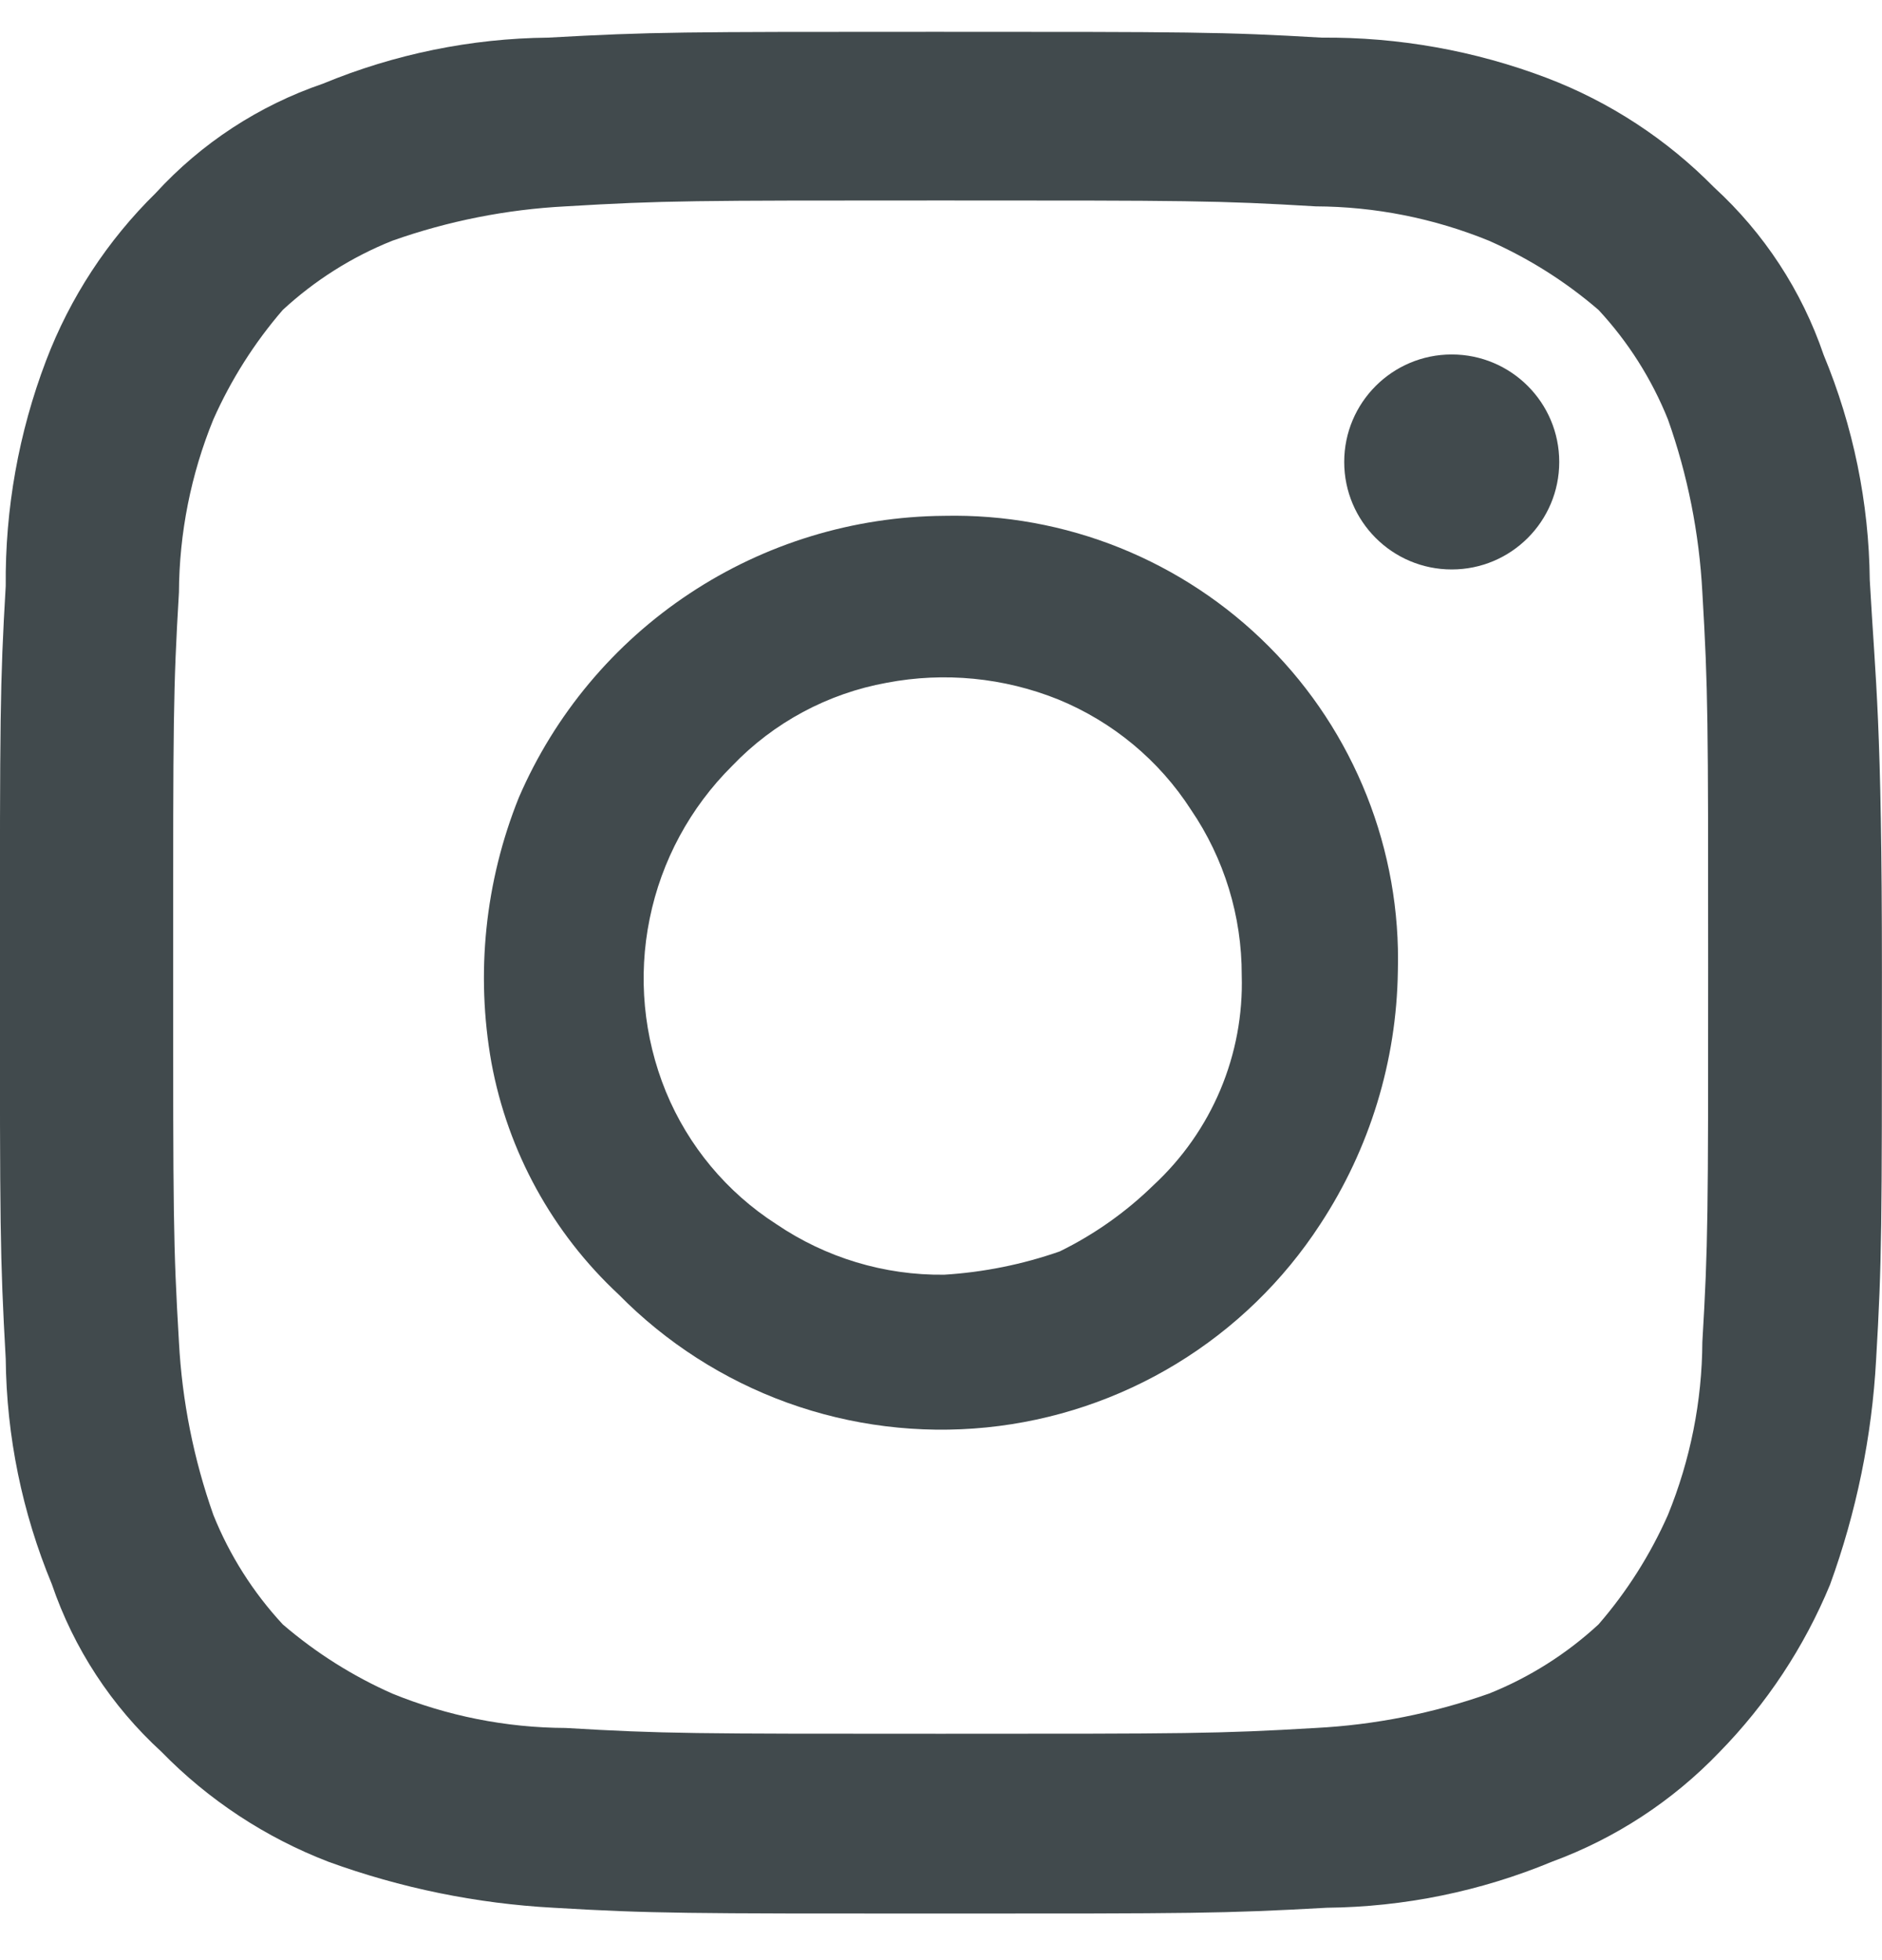
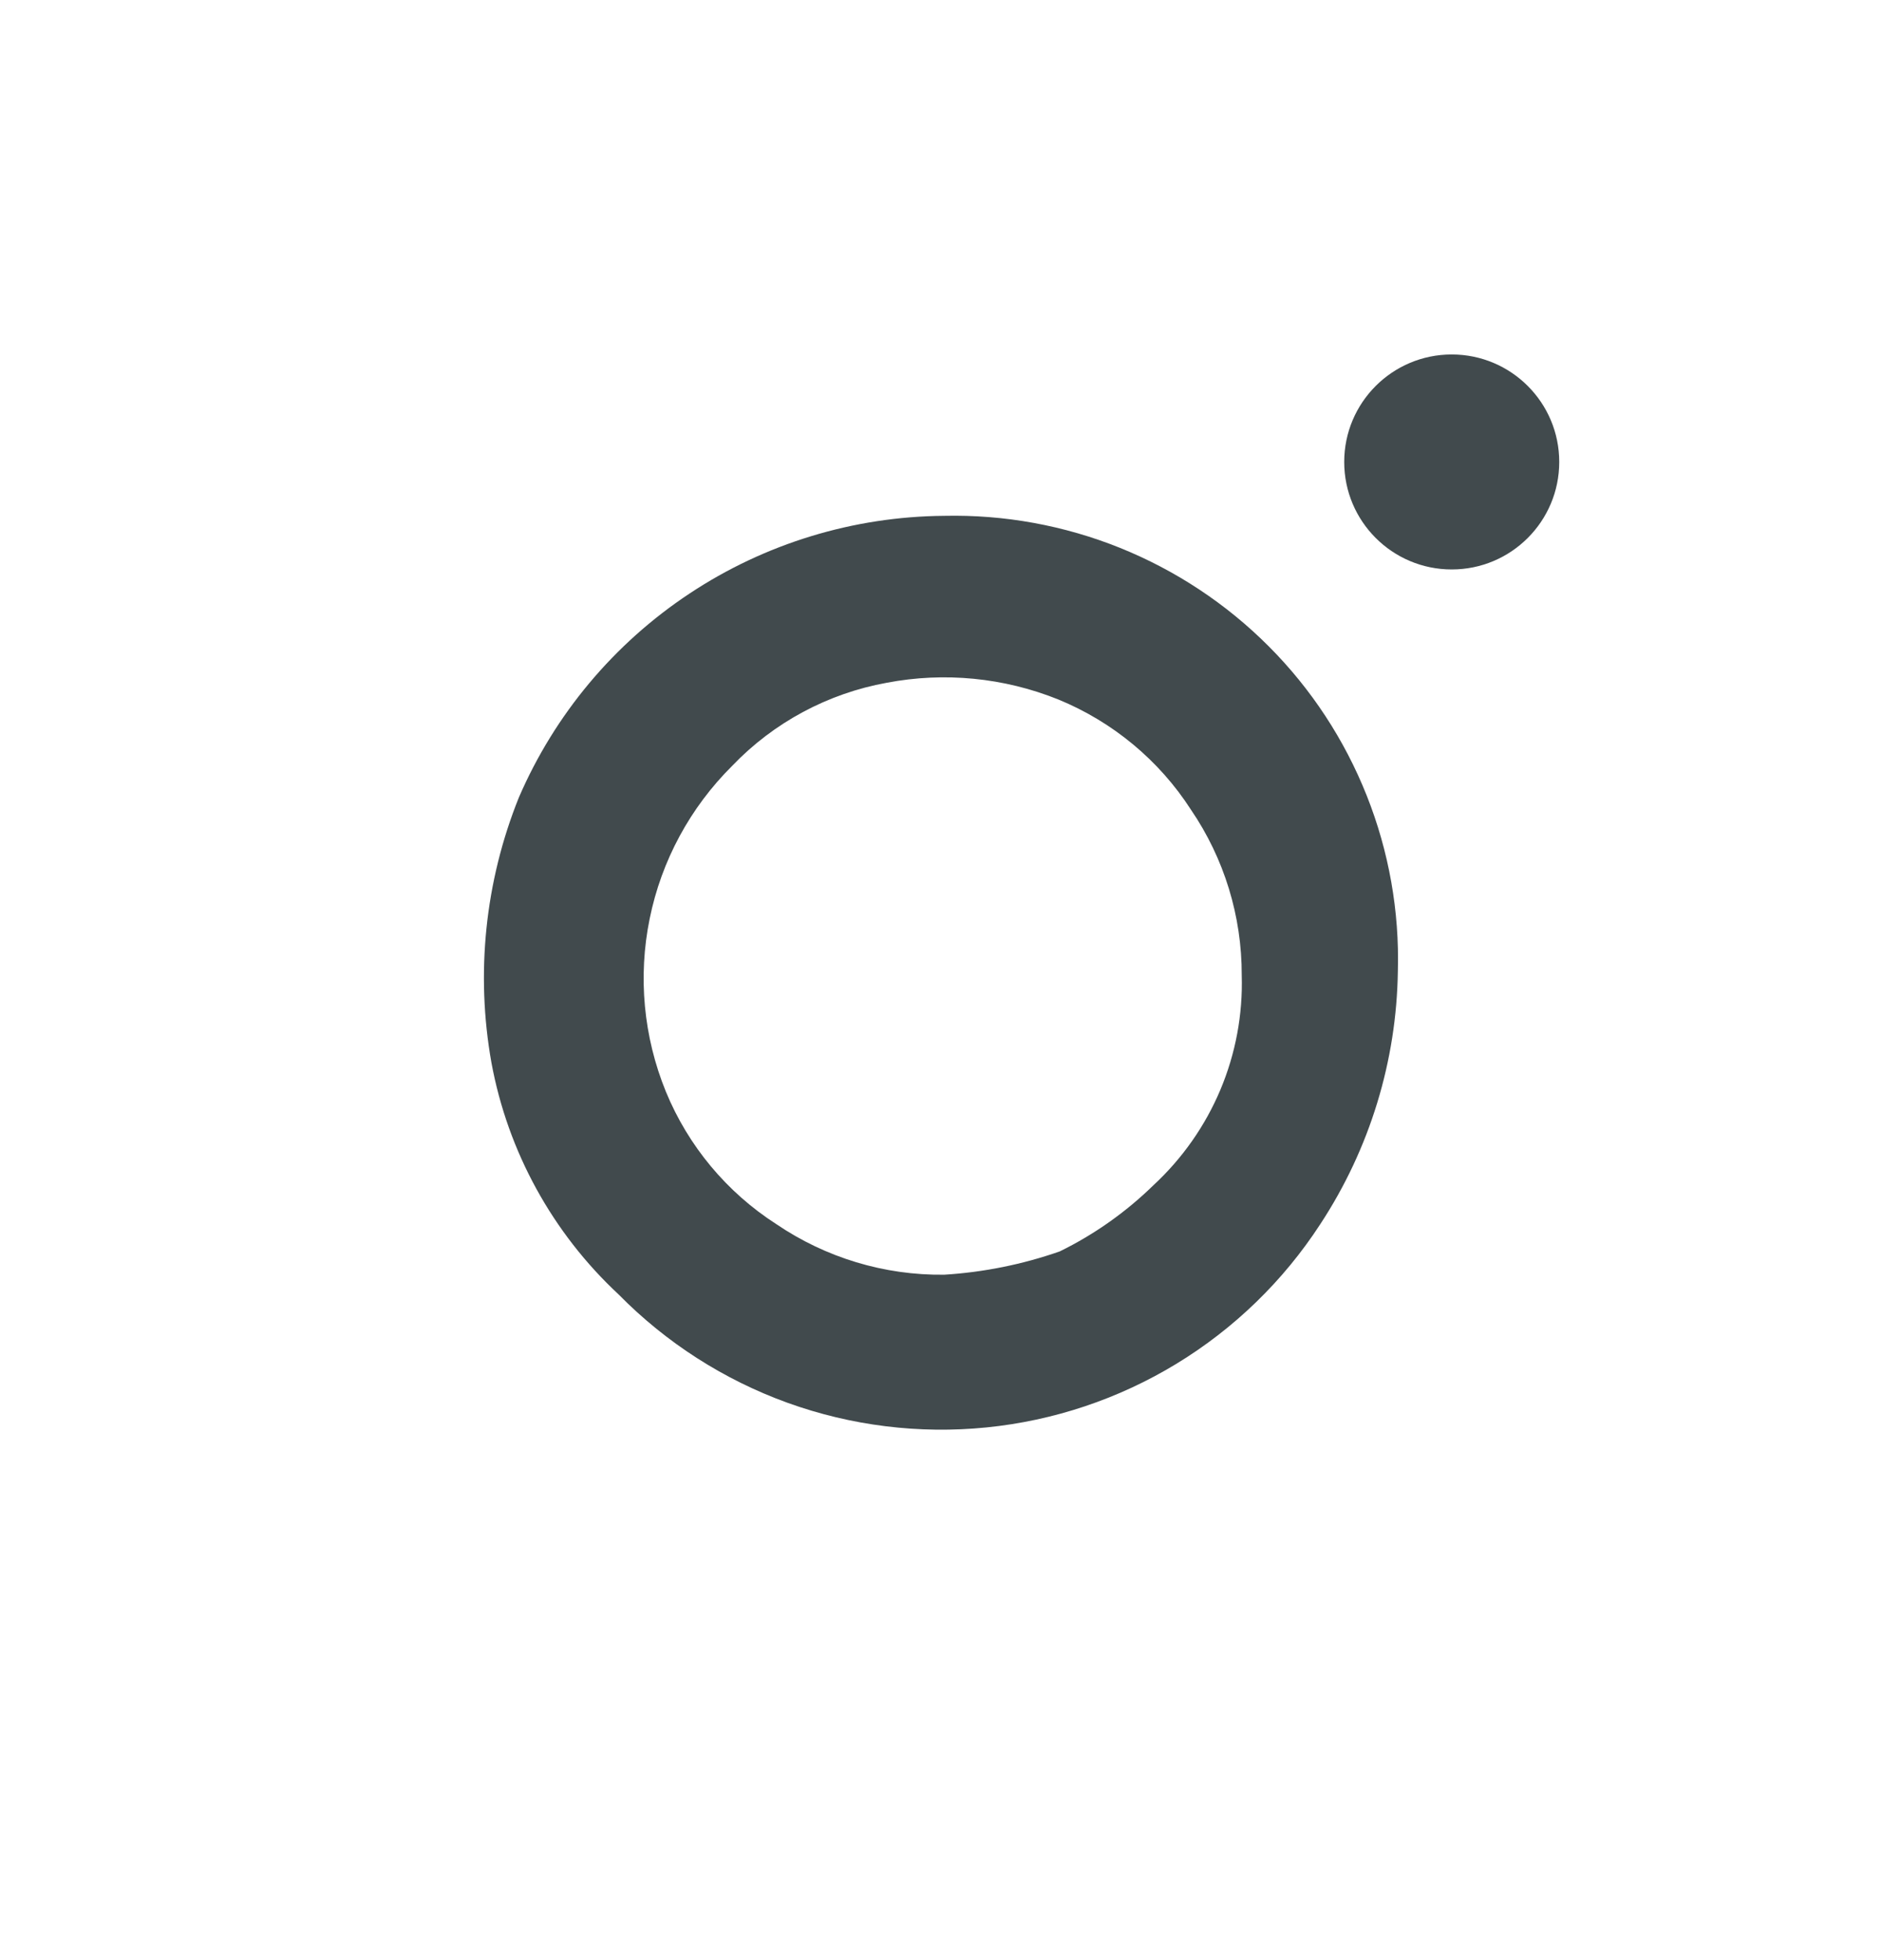
<svg xmlns="http://www.w3.org/2000/svg" width="24" height="25" viewBox="0 0 24 25" fill="none">
-   <path d="M23.844 7.399C23.834 6.413 23.634 5.438 23.256 4.527C22.977 3.708 22.496 2.973 21.858 2.389C21.255 1.776 20.527 1.299 19.723 0.993C18.806 0.645 17.833 0.472 16.852 0.48C15.603 0.406 15.157 0.406 11.921 0.406C8.686 0.406 8.314 0.406 6.99 0.48C6.005 0.49 5.03 0.69 4.119 1.067C3.302 1.346 2.568 1.826 1.985 2.463C1.37 3.067 0.893 3.796 0.587 4.601C0.238 5.518 0.064 6.492 0.073 7.473C-0.001 8.728 -0.001 9.166 -0.001 12.403C-0.001 15.64 -0.001 16.011 0.073 17.332C0.083 18.319 0.283 19.294 0.661 20.205C0.94 21.024 1.421 21.759 2.059 22.343C2.659 22.958 3.385 23.436 4.187 23.745C5.11 24.081 6.077 24.279 7.058 24.332C8.307 24.406 8.753 24.406 11.989 24.406C15.225 24.406 15.596 24.406 16.92 24.332C17.906 24.322 18.88 24.123 19.791 23.745C20.599 23.448 21.329 22.971 21.925 22.349C22.528 21.733 23.008 21.008 23.337 20.212C23.673 19.288 23.872 18.32 23.925 17.339C23.999 16.085 23.999 15.646 23.999 12.41C23.999 9.173 23.918 8.728 23.844 7.399ZM21.709 17.117C21.705 17.873 21.556 18.621 21.27 19.322C21.046 19.828 20.748 20.299 20.385 20.718C19.977 21.095 19.503 21.395 18.987 21.601C18.276 21.852 17.532 22 16.778 22.039C15.528 22.113 15.157 22.113 11.996 22.113C8.834 22.113 8.463 22.113 7.213 22.039C6.456 22.036 5.706 21.887 5.004 21.601C4.497 21.377 4.026 21.079 3.606 20.718C3.228 20.31 2.928 19.837 2.721 19.322C2.47 18.611 2.322 17.869 2.282 17.117C2.208 15.862 2.208 15.498 2.208 12.335C2.208 9.173 2.208 8.802 2.282 7.554C2.286 6.798 2.435 6.049 2.721 5.349C2.946 4.843 3.244 4.372 3.606 3.953C4.014 3.576 4.488 3.276 5.004 3.07C5.716 2.818 6.46 2.671 7.213 2.632C8.463 2.557 8.834 2.557 11.996 2.557C15.157 2.557 15.528 2.557 16.778 2.632C17.536 2.635 18.286 2.784 18.987 3.07C19.494 3.294 19.965 3.591 20.385 3.953C20.763 4.36 21.063 4.834 21.27 5.349C21.522 6.059 21.669 6.802 21.709 7.554C21.783 8.809 21.783 9.173 21.783 12.335C21.783 15.498 21.783 15.869 21.709 17.117Z" fill="#414A4D" />
  <path d="M12.04 6.579C10.884 6.588 9.755 6.932 8.792 7.571C7.829 8.209 7.073 9.113 6.616 10.173C6.185 11.245 6.064 12.417 6.267 13.554C6.476 14.688 7.045 15.724 7.889 16.51C8.494 17.125 9.229 17.597 10.041 17.891C10.852 18.184 11.72 18.292 12.579 18.206C13.438 18.12 14.267 17.842 15.004 17.393C15.741 16.944 16.367 16.336 16.837 15.613C17.467 14.653 17.81 13.534 17.826 12.386C17.847 11.621 17.712 10.859 17.429 10.147C17.146 9.435 16.722 8.787 16.18 8.244C15.639 7.701 14.993 7.274 14.281 6.987C13.57 6.701 12.807 6.562 12.04 6.579V6.579ZM12.04 16.258C11.277 16.267 10.53 16.041 9.9 15.613C9.268 15.207 8.776 14.616 8.491 13.922C8.206 13.223 8.134 12.456 8.285 11.717C8.435 10.977 8.802 10.299 9.338 9.767C9.866 9.215 10.557 8.844 11.309 8.708C12.043 8.568 12.802 8.642 13.495 8.921C14.19 9.206 14.782 9.697 15.188 10.328C15.612 10.95 15.837 11.686 15.835 12.438C15.85 12.939 15.757 13.437 15.563 13.899C15.369 14.36 15.078 14.775 14.71 15.116C14.359 15.459 13.955 15.745 13.514 15.961C13.039 16.127 12.543 16.227 12.04 16.258V16.258Z" fill="#414A4D" />
  <ellipse cx="18.513" cy="5.892" rx="1.371" ry="1.371" fill="#414A4D" />
</svg>